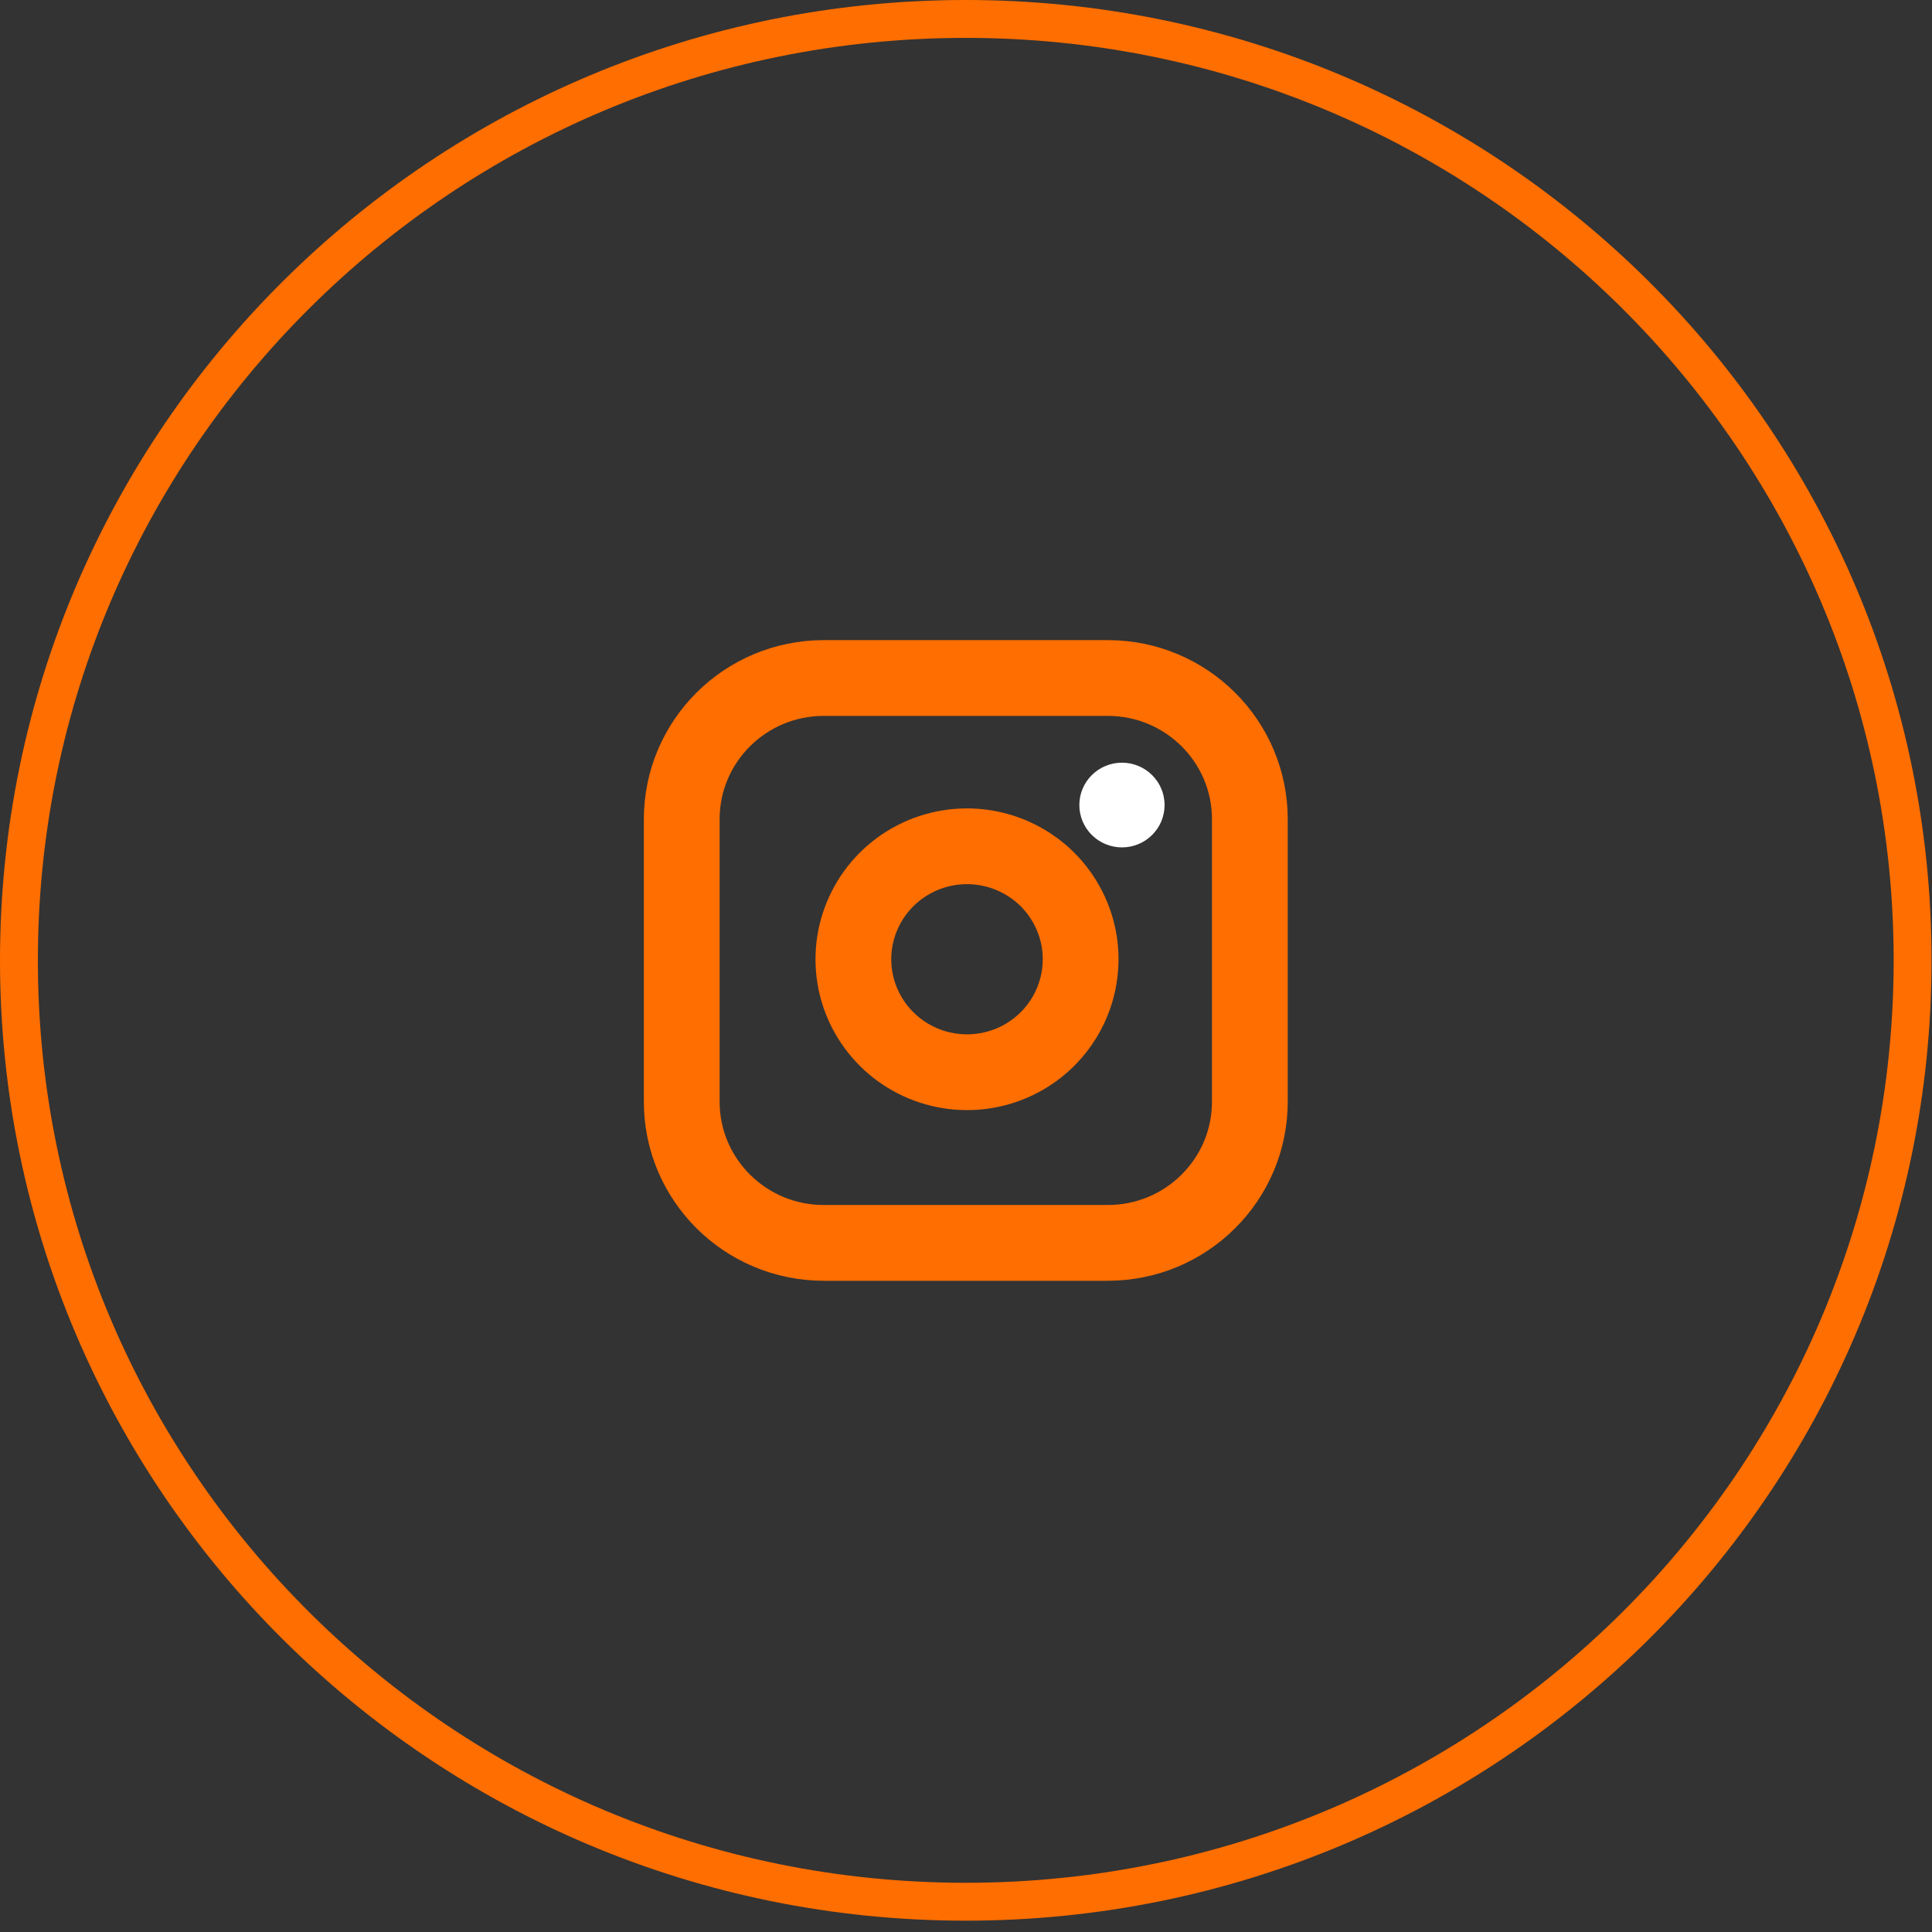
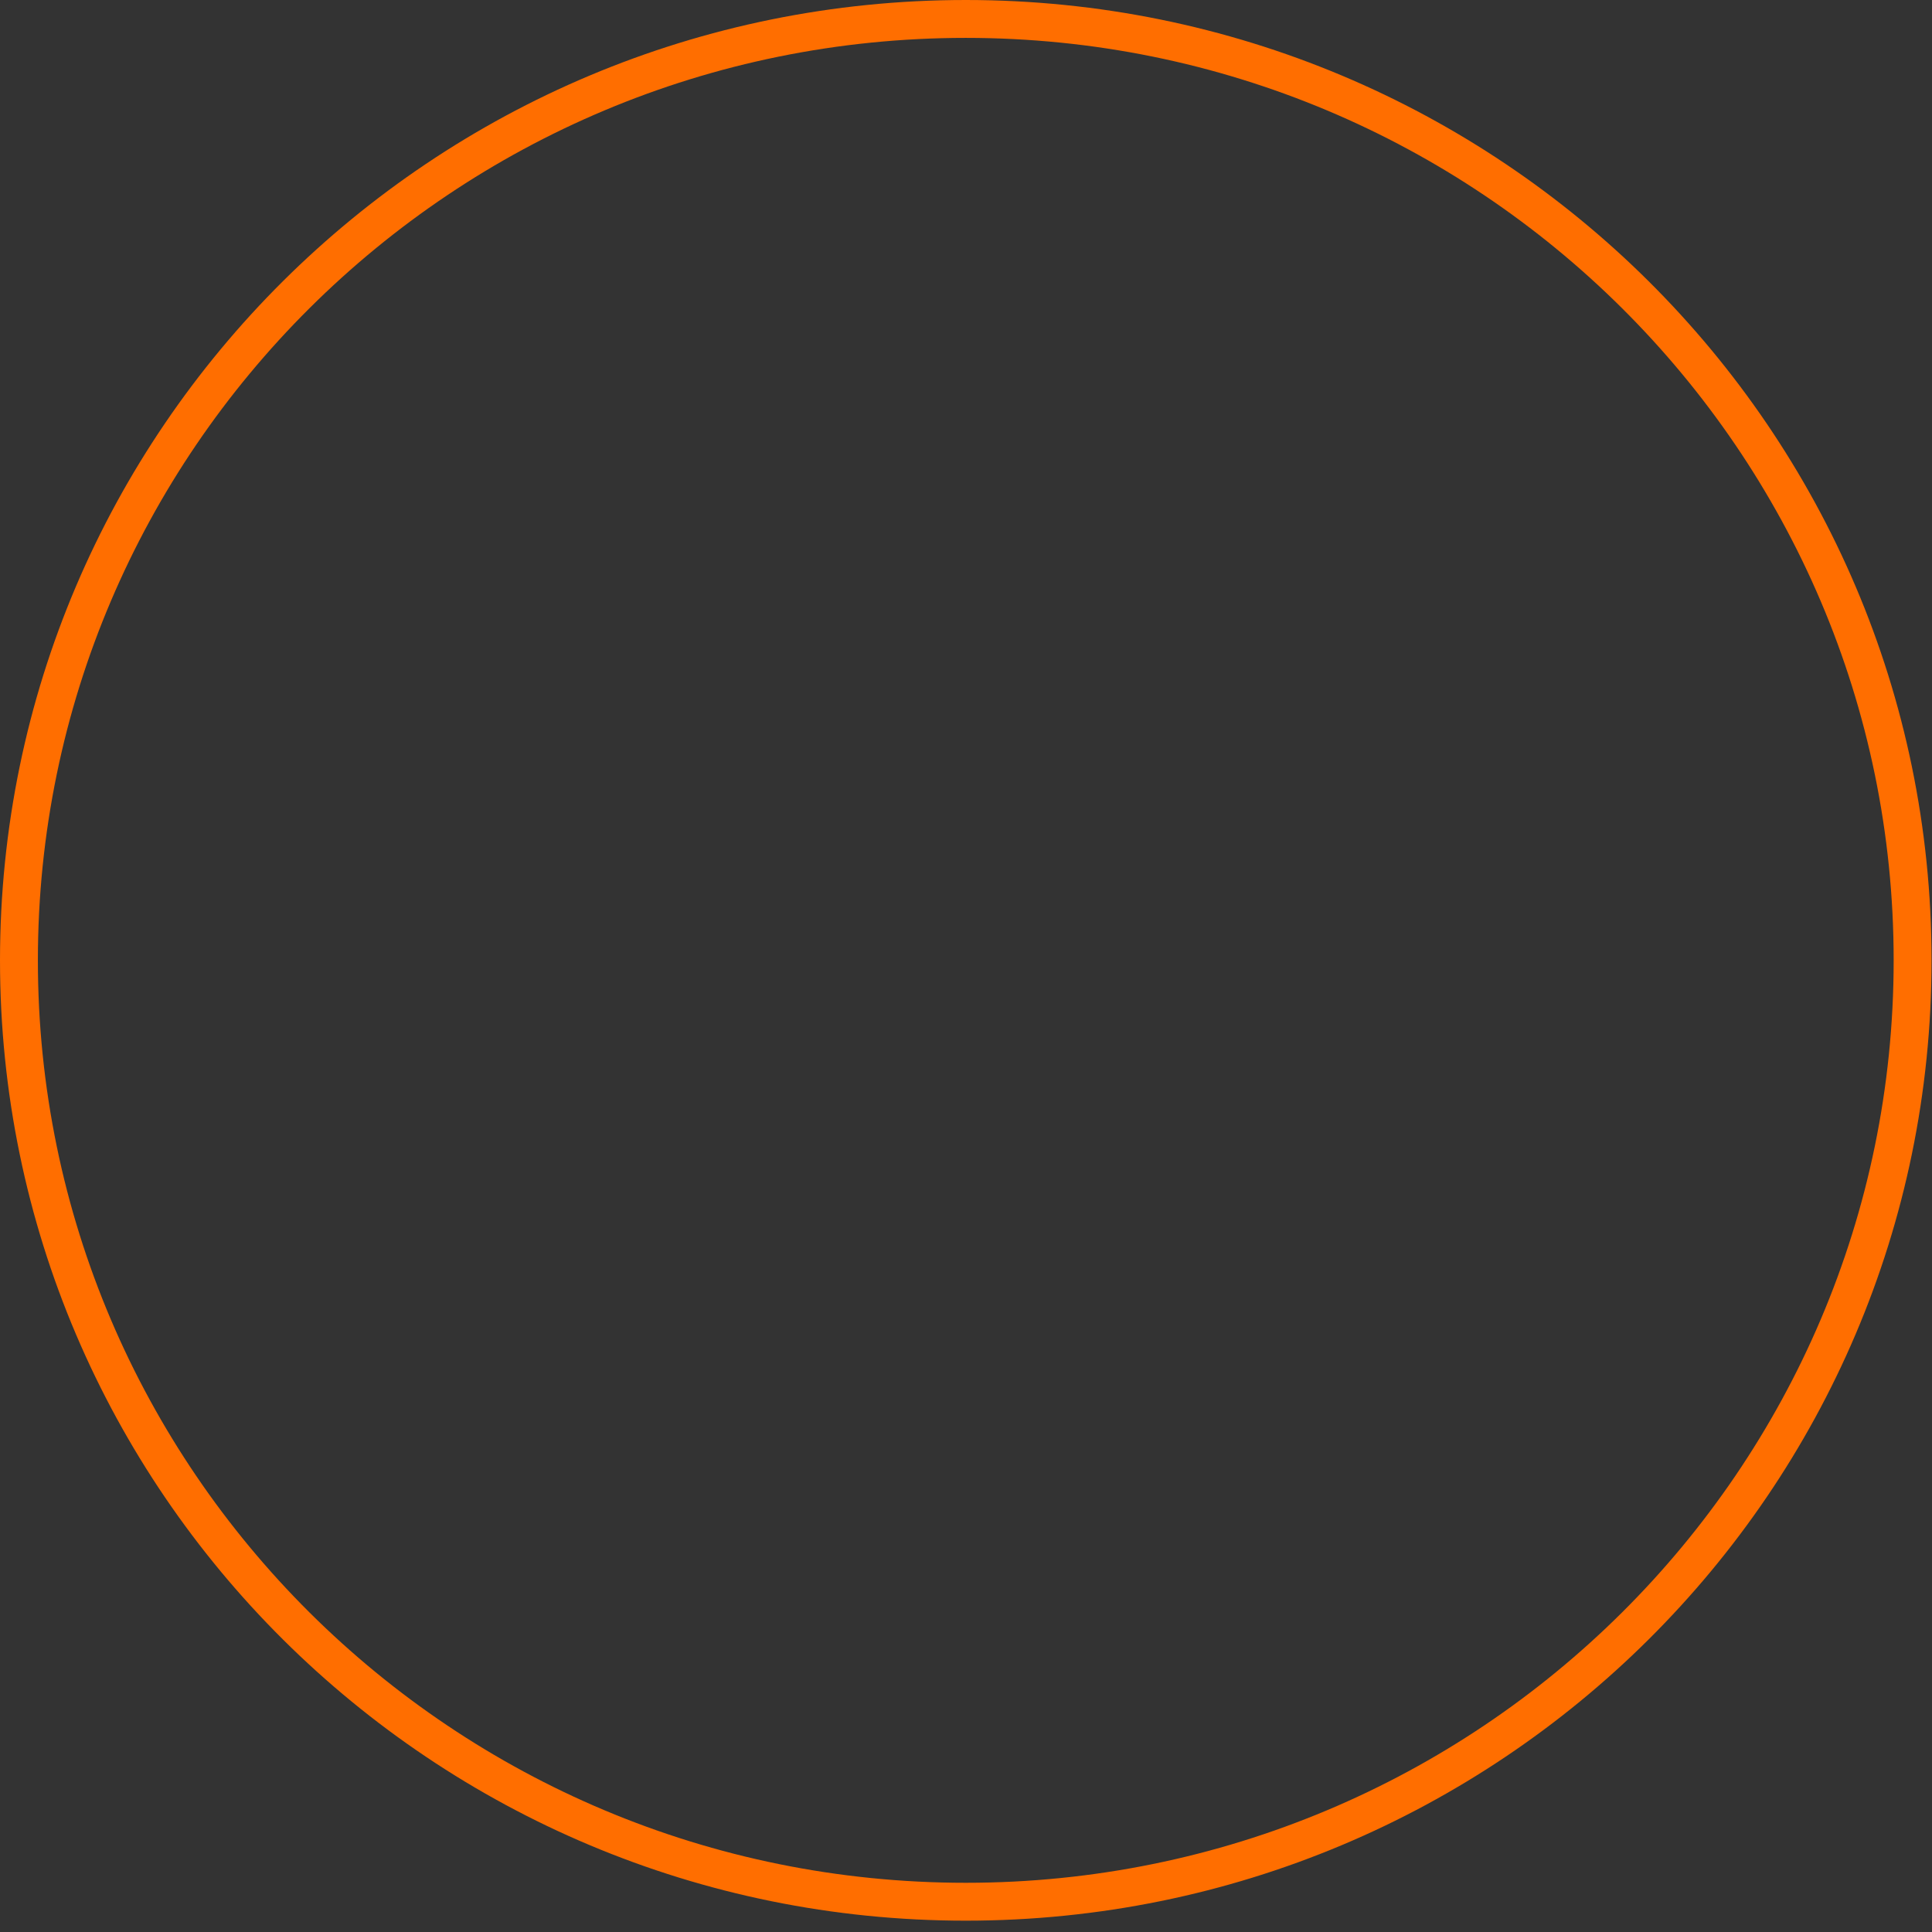
<svg xmlns="http://www.w3.org/2000/svg" width="51" height="51" viewBox="0 0 51 51" fill="none">
  <rect x="0" y="0" width="51" height="51" fill="#333333" stroke="none" />
  <path d="M25.494 50.201C39.298 50.201 50.488 39.075 50.488 25.35C50.488 11.626 39.298 0.5 25.494 0.5C11.69 0.5 0.5 11.626 0.5 25.35C0.5 39.075 11.69 50.201 25.494 50.201Z" stroke="#FF6E00" />
  <g clip-path="url(#clip0_651_3477)">
    <path d="M29.244 17.898H21.745C19.675 17.898 17.996 19.567 17.996 21.626V29.081C17.996 31.14 19.675 32.809 21.745 32.809H29.244C31.314 32.809 32.993 31.14 32.993 29.081V21.626C32.993 19.567 31.314 17.898 29.244 17.898Z" stroke="#FF6E00" stroke-width="2" stroke-linecap="round" stroke-linejoin="round" />
    <path d="M28.494 24.884C28.586 25.505 28.479 26.139 28.189 26.695C27.898 27.252 27.439 27.704 26.875 27.986C26.312 28.268 25.673 28.366 25.05 28.266C24.427 28.166 23.852 27.874 23.406 27.43C22.96 26.987 22.666 26.415 22.565 25.796C22.465 25.176 22.564 24.541 22.848 23.981C23.131 23.421 23.585 22.964 24.145 22.675C24.705 22.386 25.343 22.28 25.967 22.372C26.603 22.466 27.192 22.761 27.648 23.213C28.102 23.666 28.399 24.252 28.494 24.884Z" stroke="#FF6E00" stroke-width="2" stroke-linecap="round" stroke-linejoin="round" />
    <ellipse cx="29.617" cy="21.251" rx="1.125" ry="1.118" fill="white" />
  </g>
  <defs>
    <clipPath id="clip0_651_3477">
-       <rect width="17.996" height="17.892" fill="white" transform="translate(16.496 16.406)" />
-     </clipPath>
+       </clipPath>
  </defs>
</svg>